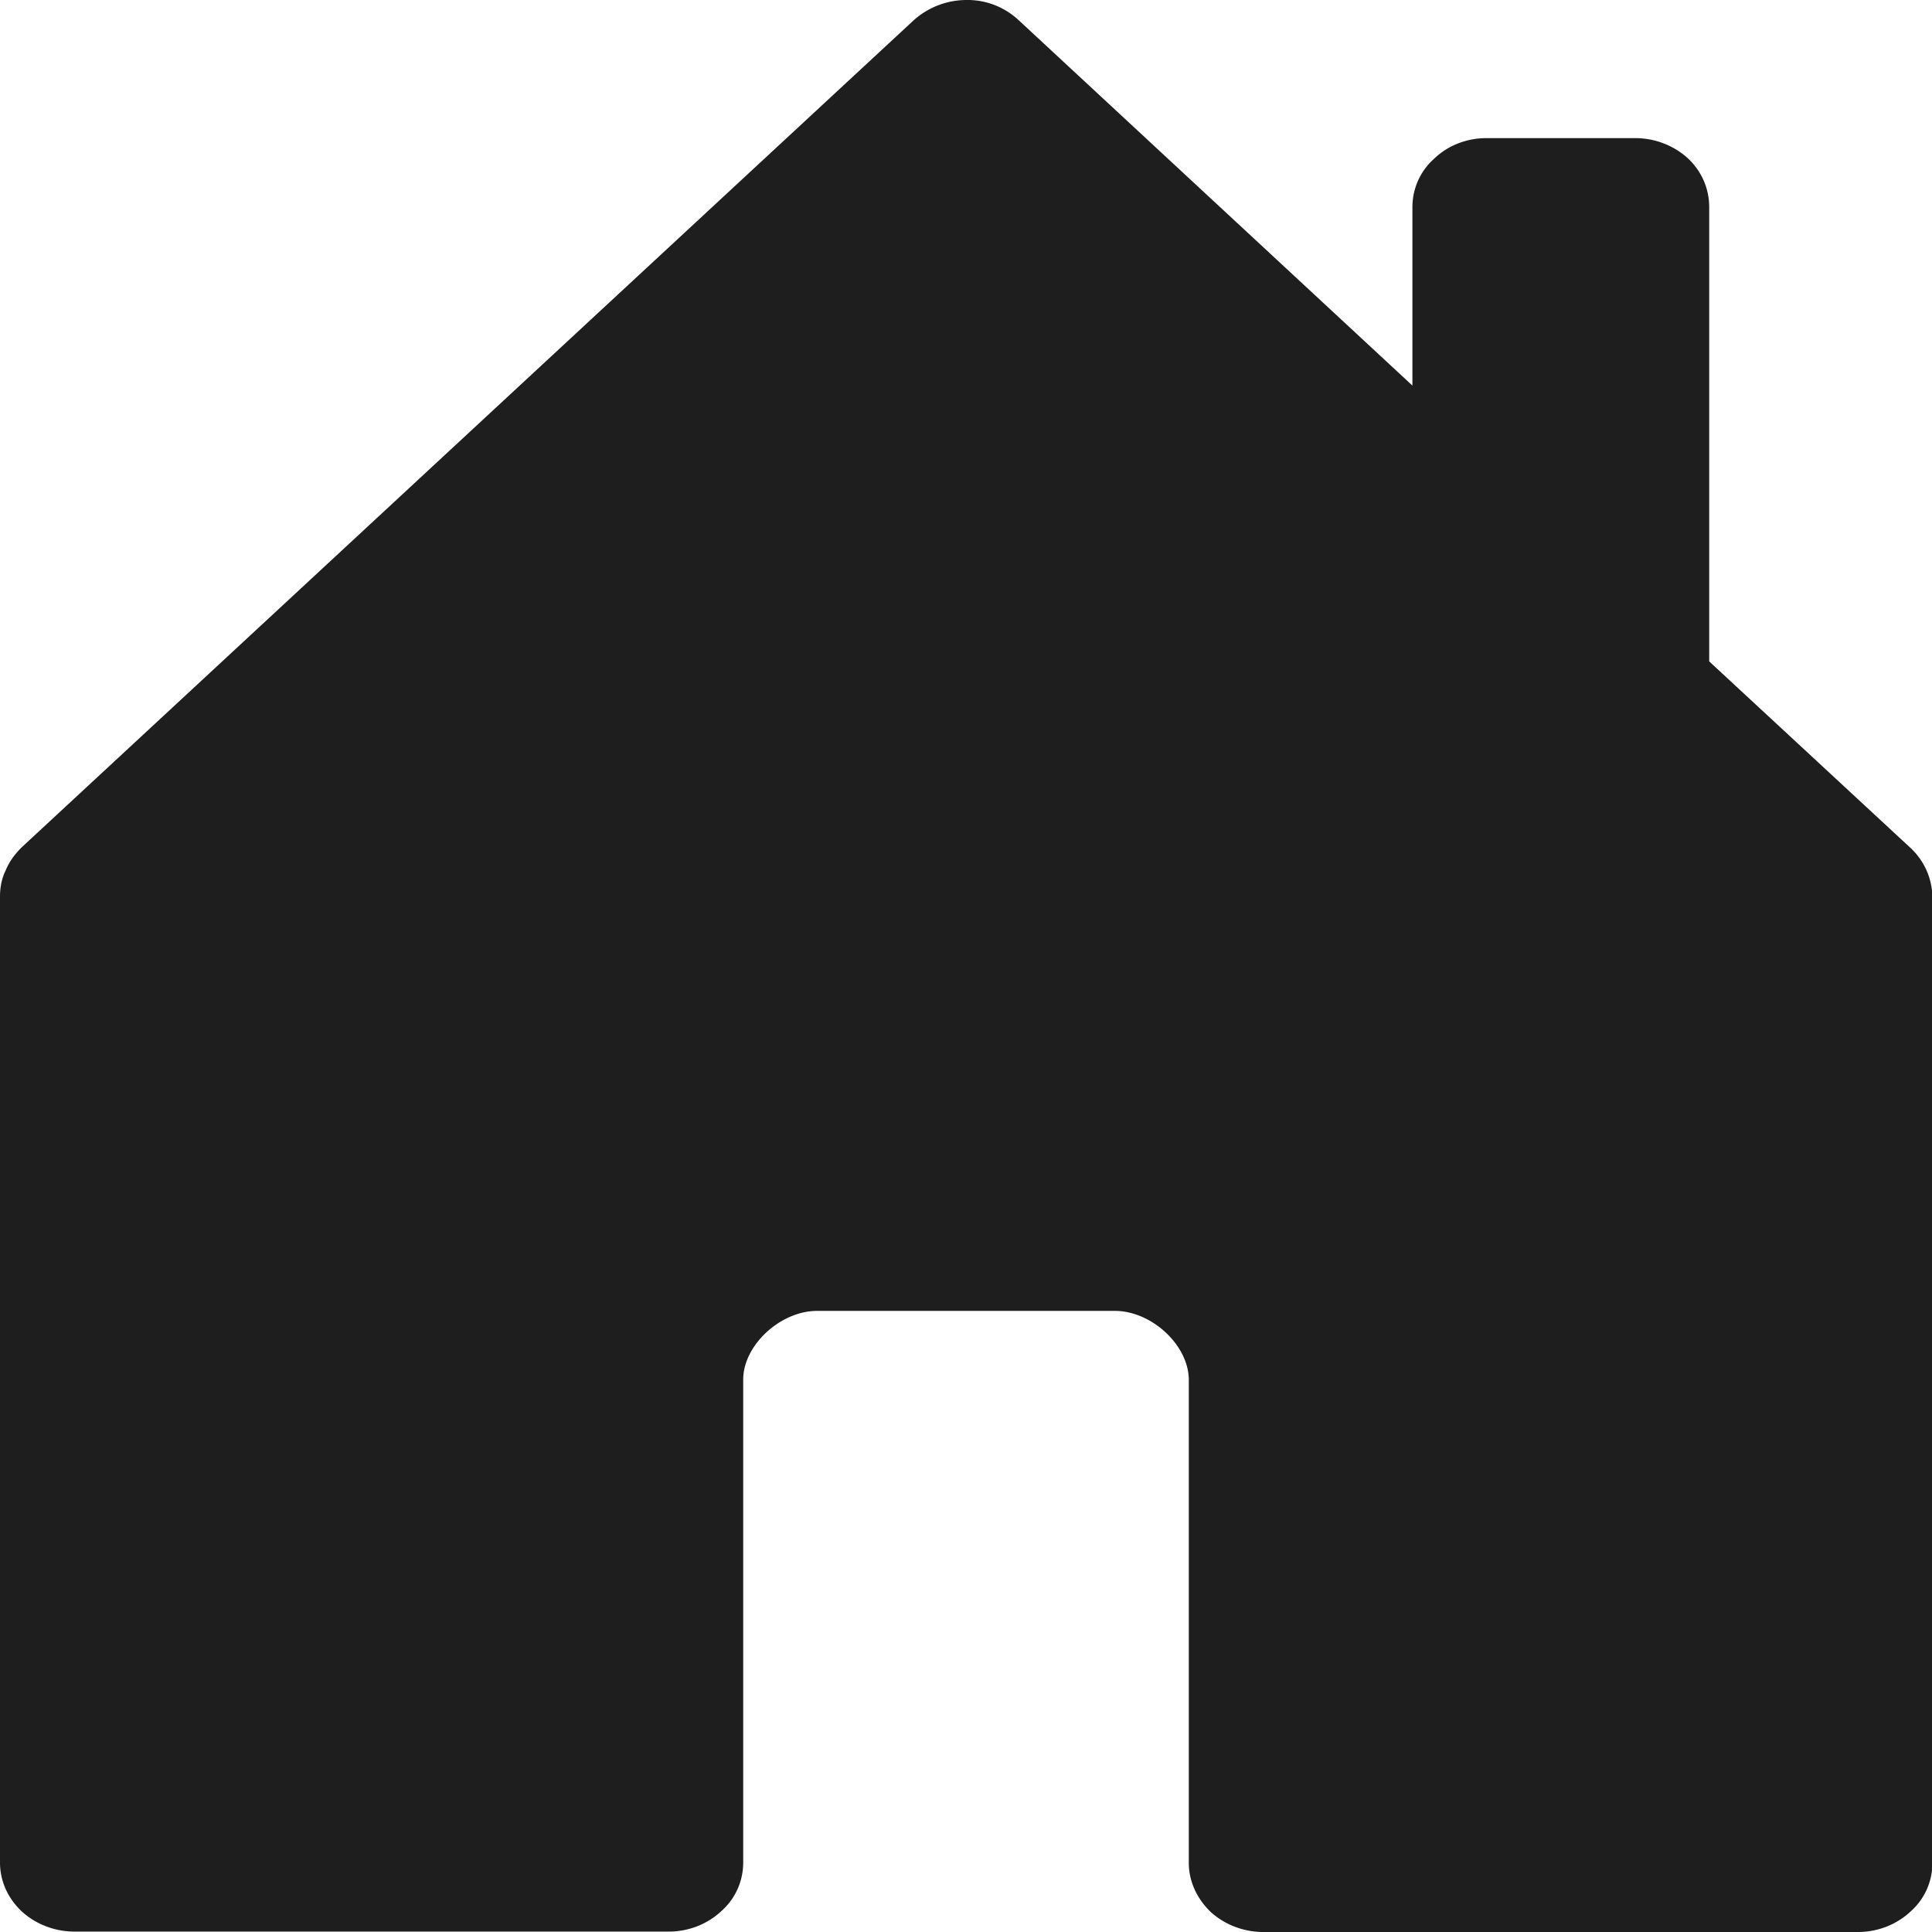
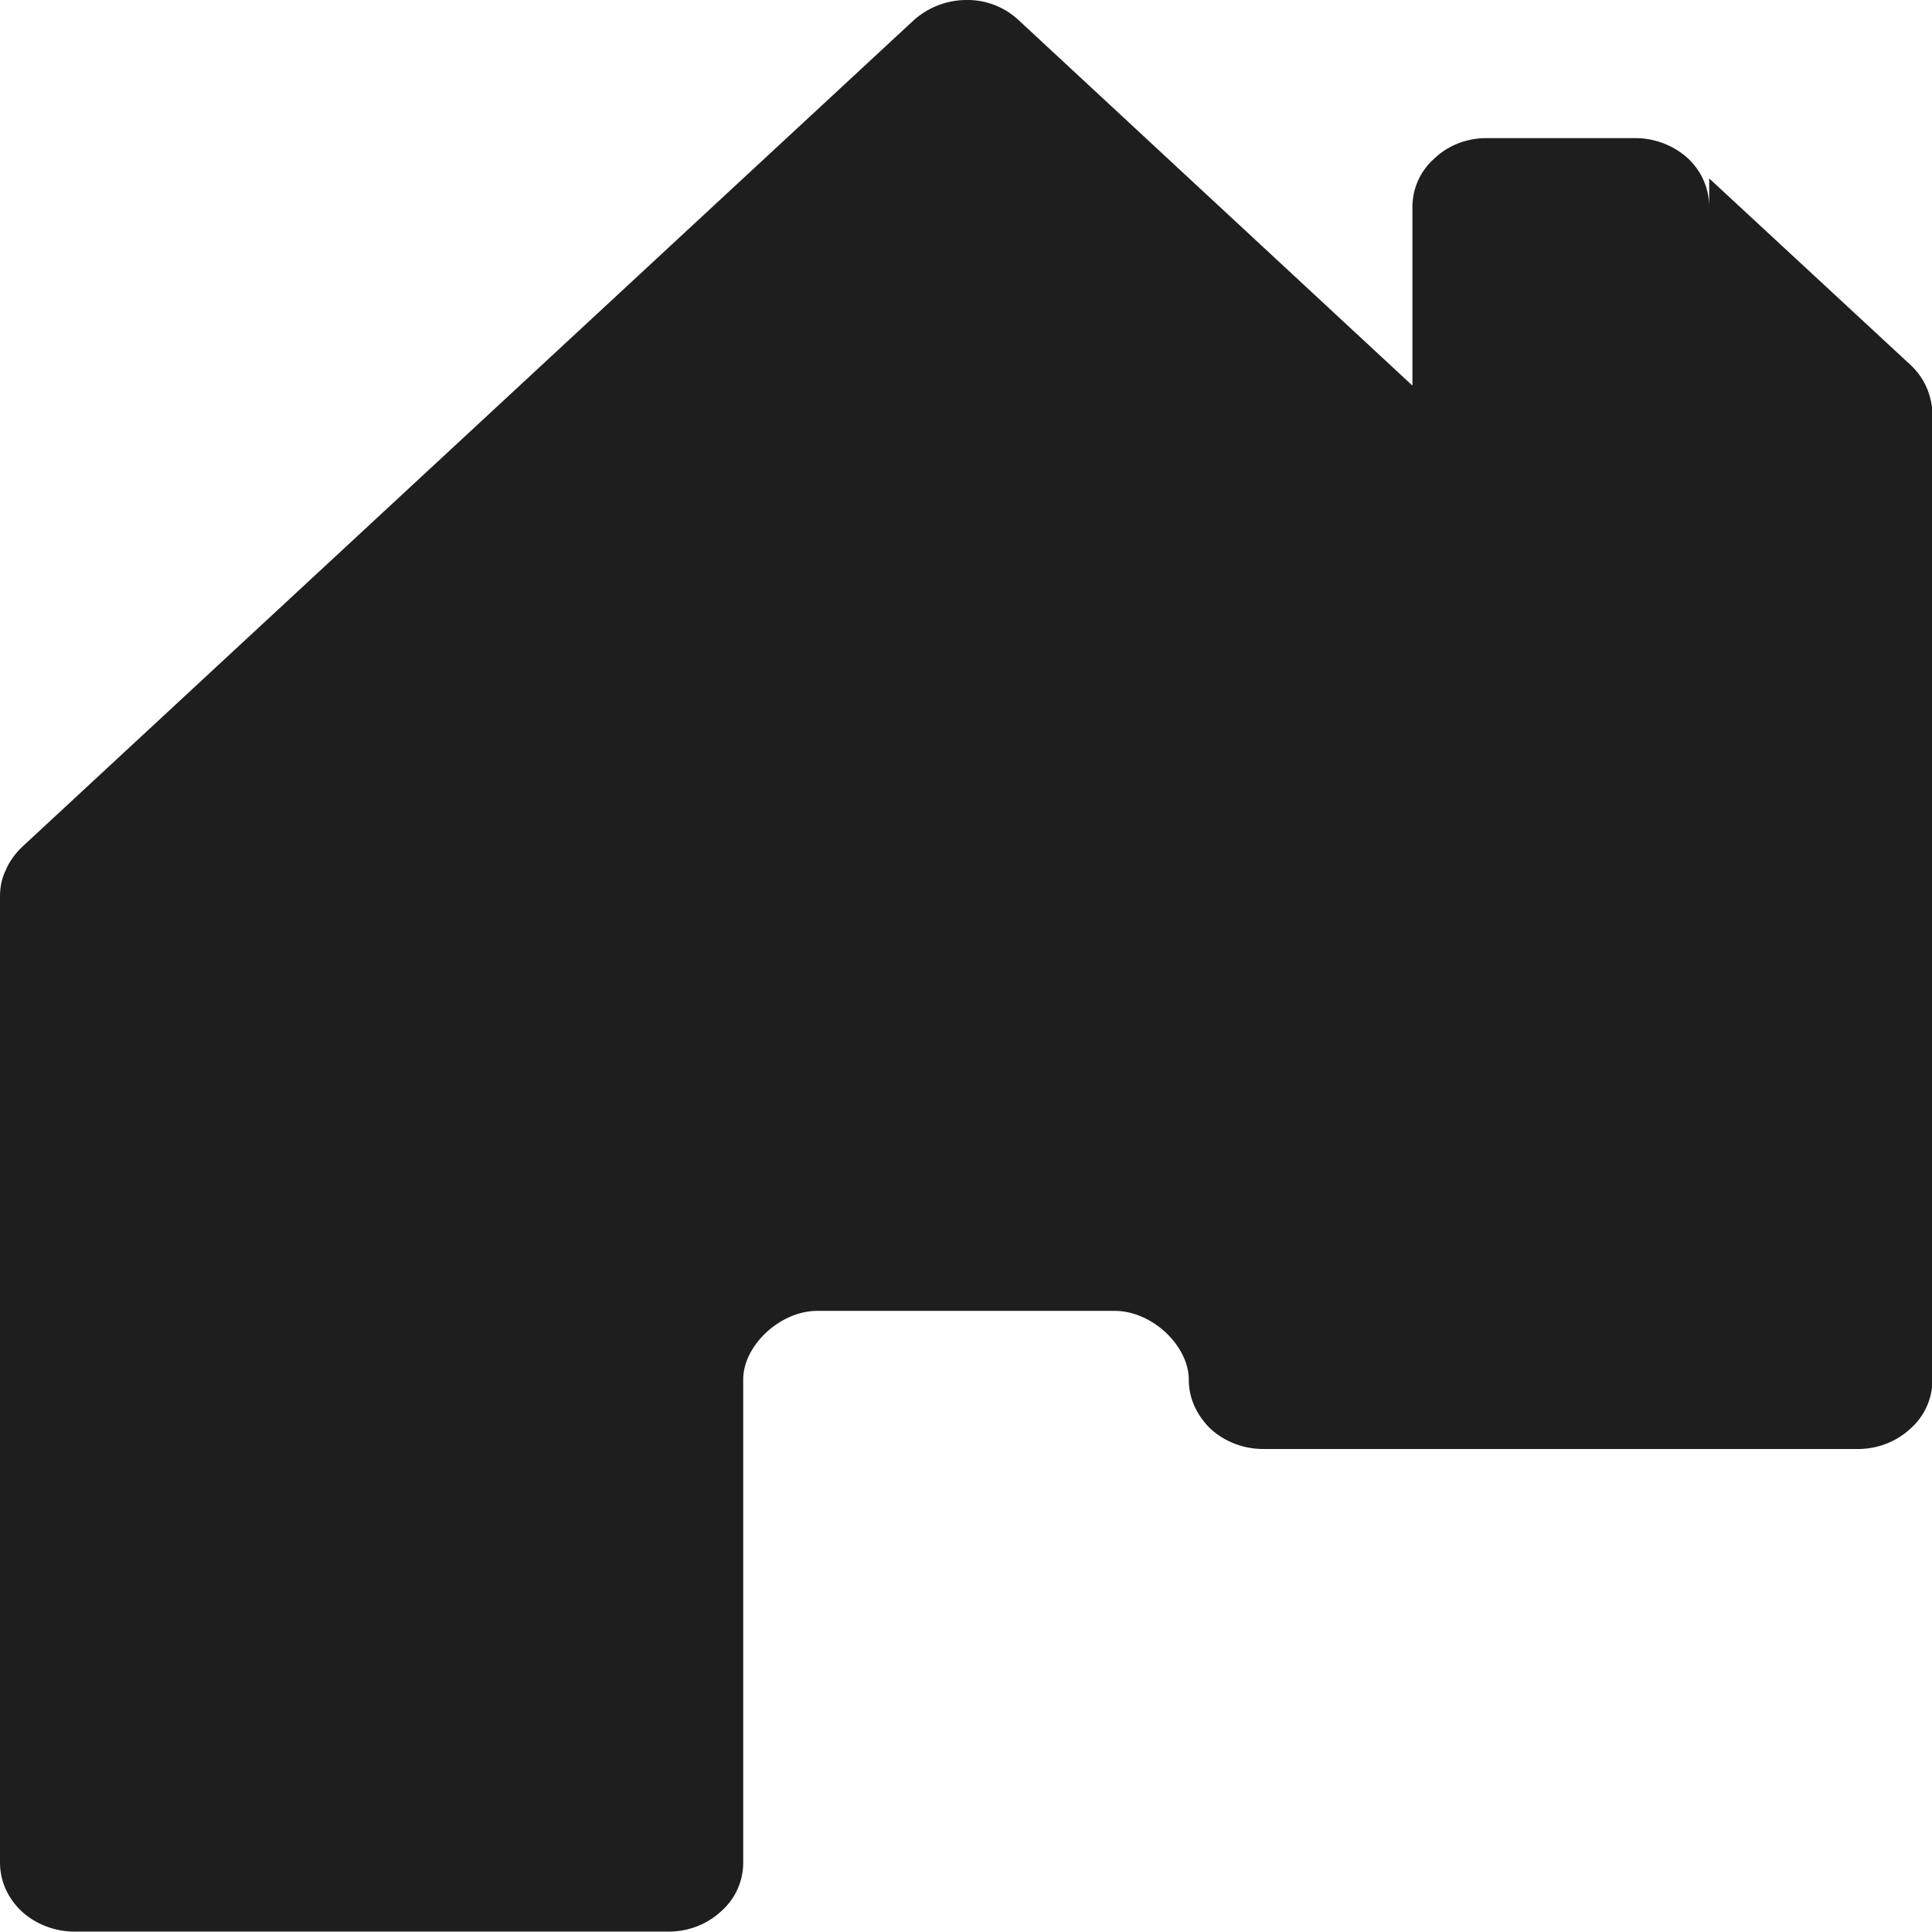
<svg xmlns="http://www.w3.org/2000/svg" width="47" height="47" fill="none">
-   <path d="M18.08 45.32V33.56c0-.83.9-1.67 1.8-1.67h7.24c.9 0 1.8.84 1.8 1.68v11.75c0 .45.2.87.53 1.19.34.31.8.49 1.28.49H45.2c.48 0 .94-.18 1.28-.5.34-.3.53-.73.53-1.18v-23.5a1.67 1.67 0 0 0-.53-1.19l-4.9-4.54V5.04c0-.45-.18-.87-.52-1.19-.34-.31-.8-.49-1.28-.49h-3.62c-.48 0-.94.18-1.27.5-.34.3-.53.73-.53 1.18v4.34L24.78.49A1.82 1.82 0 0 0 23.5 0a1.93 1.93 0 0 0-1.28.5L.52 20.62c-.16.16-.3.35-.38.55-.1.2-.14.42-.14.64v23.5c0 .45.19.87.53 1.19.34.31.8.49 1.28.49h14.46c.48 0 .94-.18 1.28-.5.34-.3.53-.73.53-1.18Z" fill="#1E1E1E" />
+   <path d="M18.08 45.32V33.56c0-.83.9-1.67 1.8-1.67h7.24c.9 0 1.8.84 1.8 1.68c0 .45.2.87.53 1.19.34.31.8.49 1.28.49H45.2c.48 0 .94-.18 1.28-.5.34-.3.53-.73.53-1.18v-23.5a1.67 1.67 0 0 0-.53-1.19l-4.9-4.54V5.04c0-.45-.18-.87-.52-1.19-.34-.31-.8-.49-1.28-.49h-3.62c-.48 0-.94.18-1.27.5-.34.3-.53.73-.53 1.18v4.34L24.78.49A1.82 1.82 0 0 0 23.5 0a1.93 1.93 0 0 0-1.28.5L.52 20.62c-.16.16-.3.35-.38.55-.1.2-.14.42-.14.64v23.5c0 .45.19.87.53 1.19.34.31.8.49 1.28.49h14.46c.48 0 .94-.18 1.28-.5.34-.3.53-.73.53-1.18Z" fill="#1E1E1E" />
</svg>